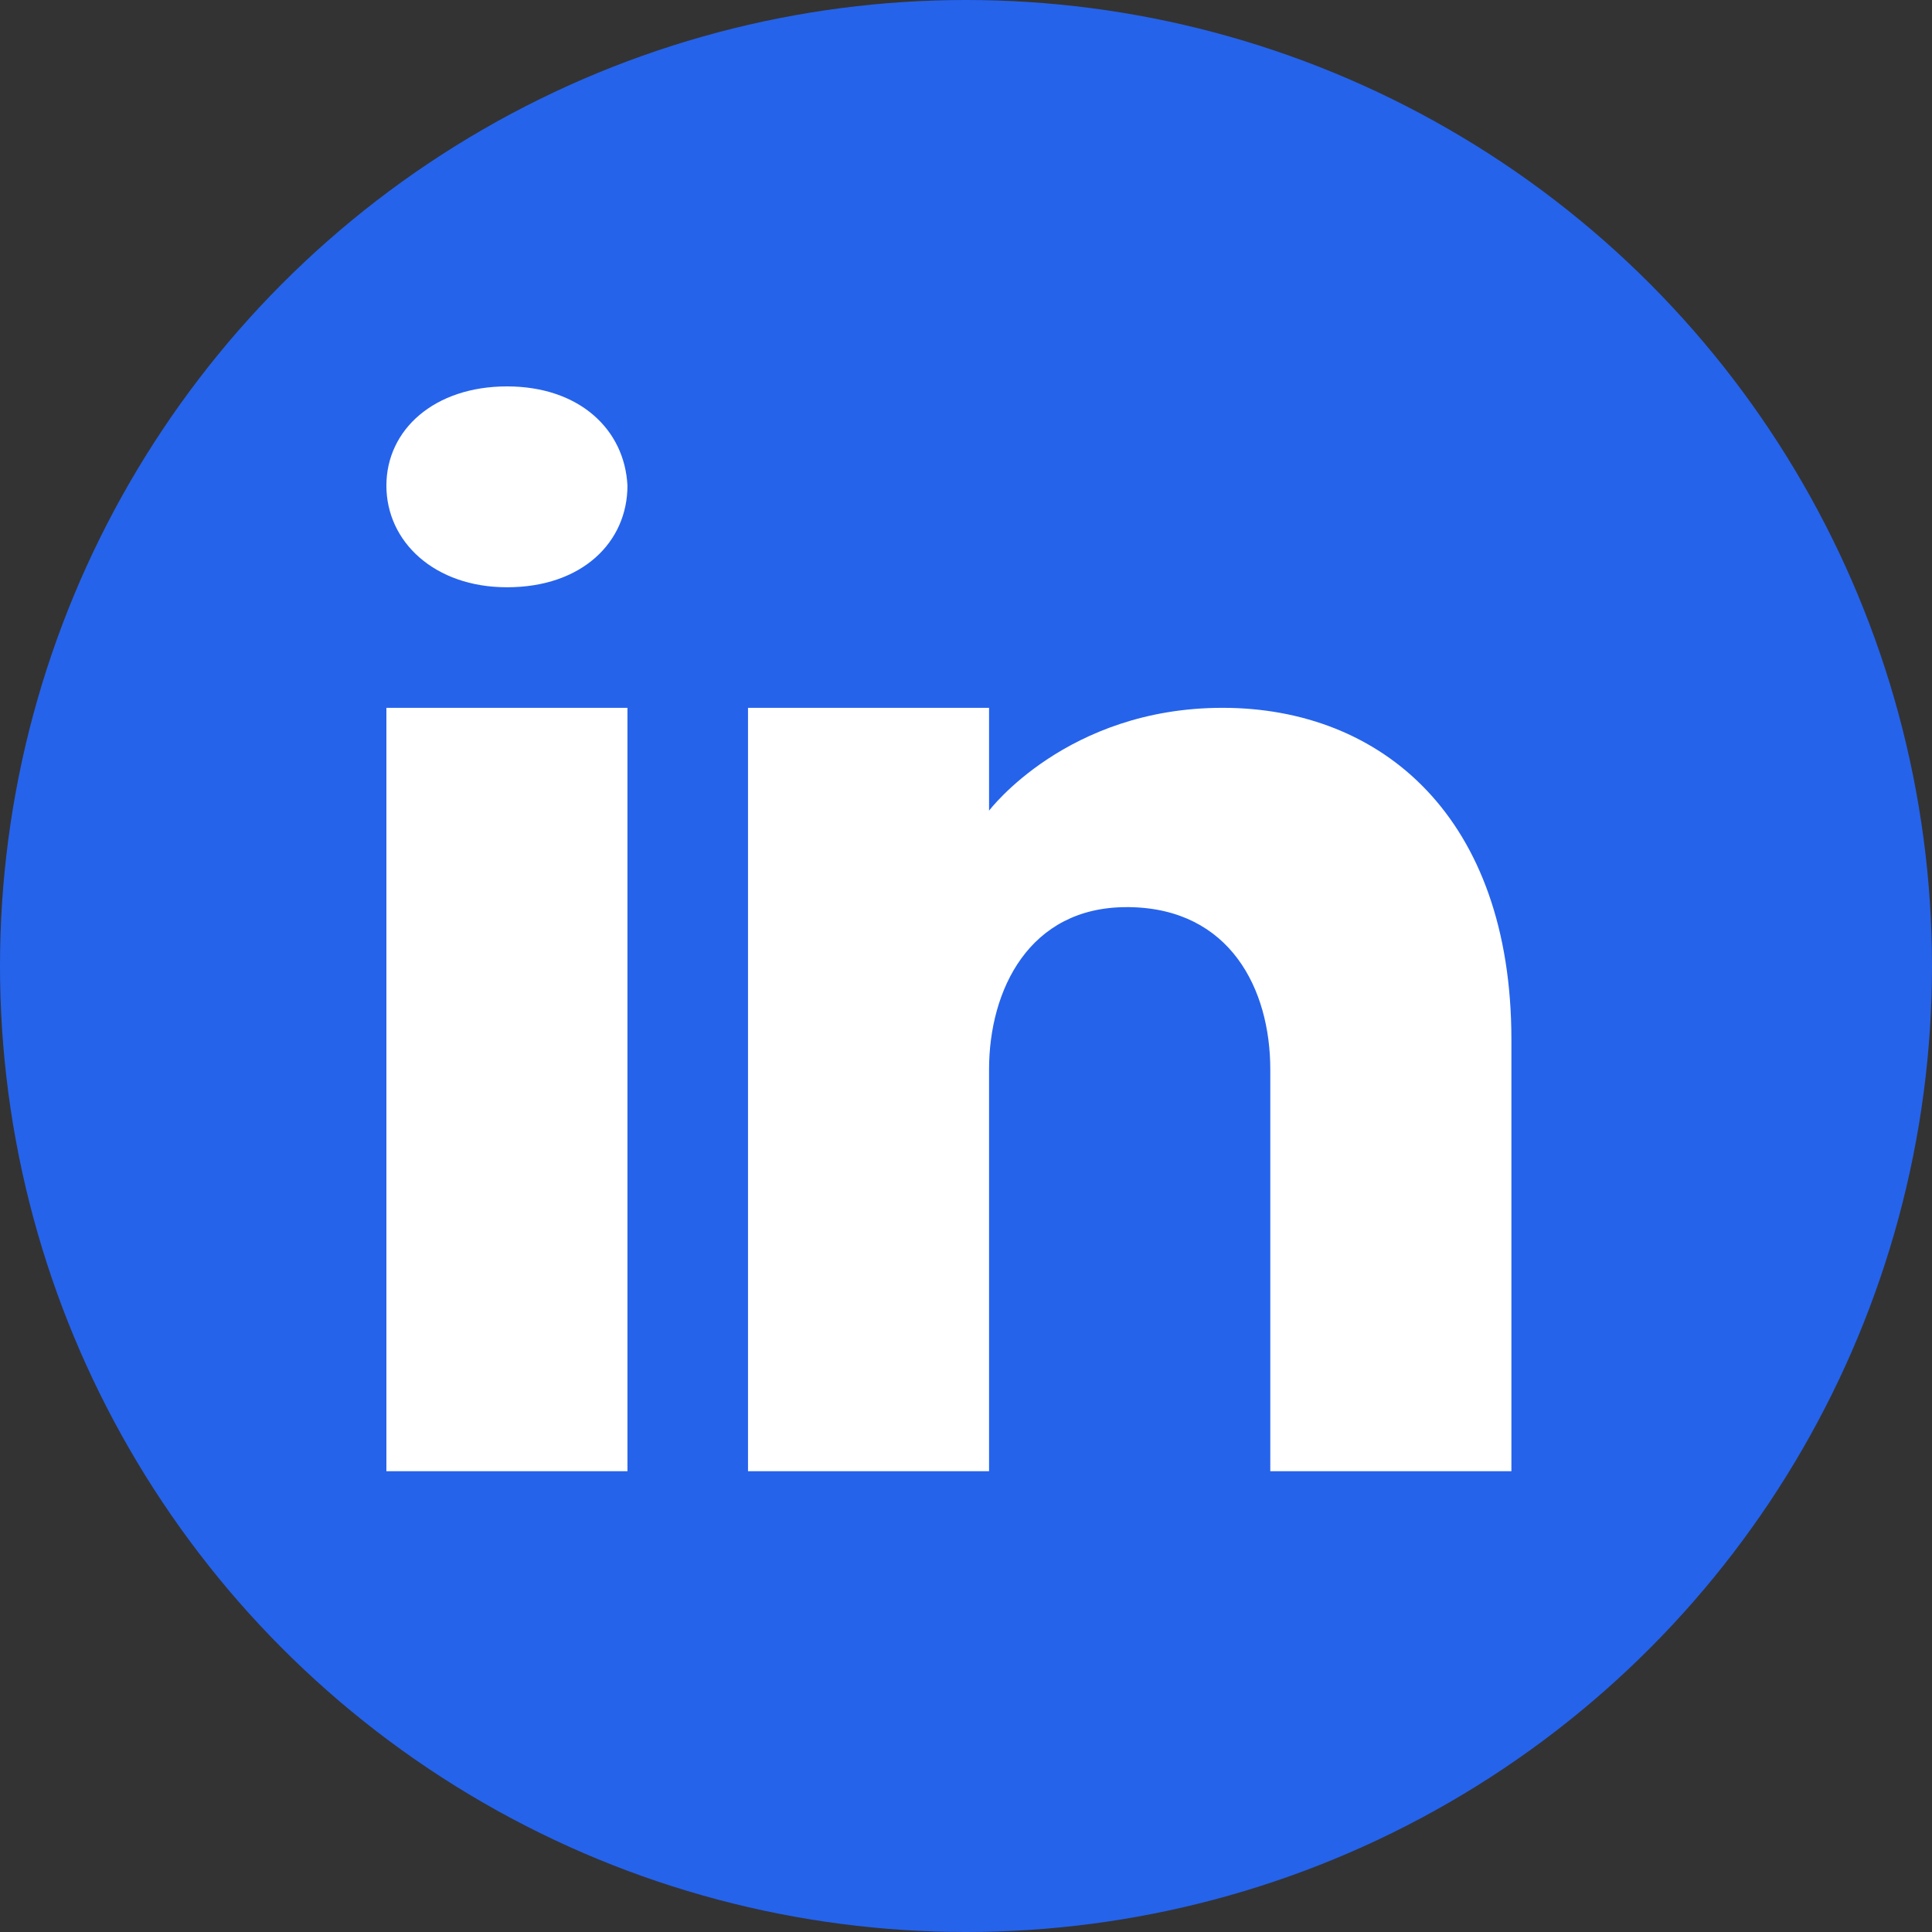
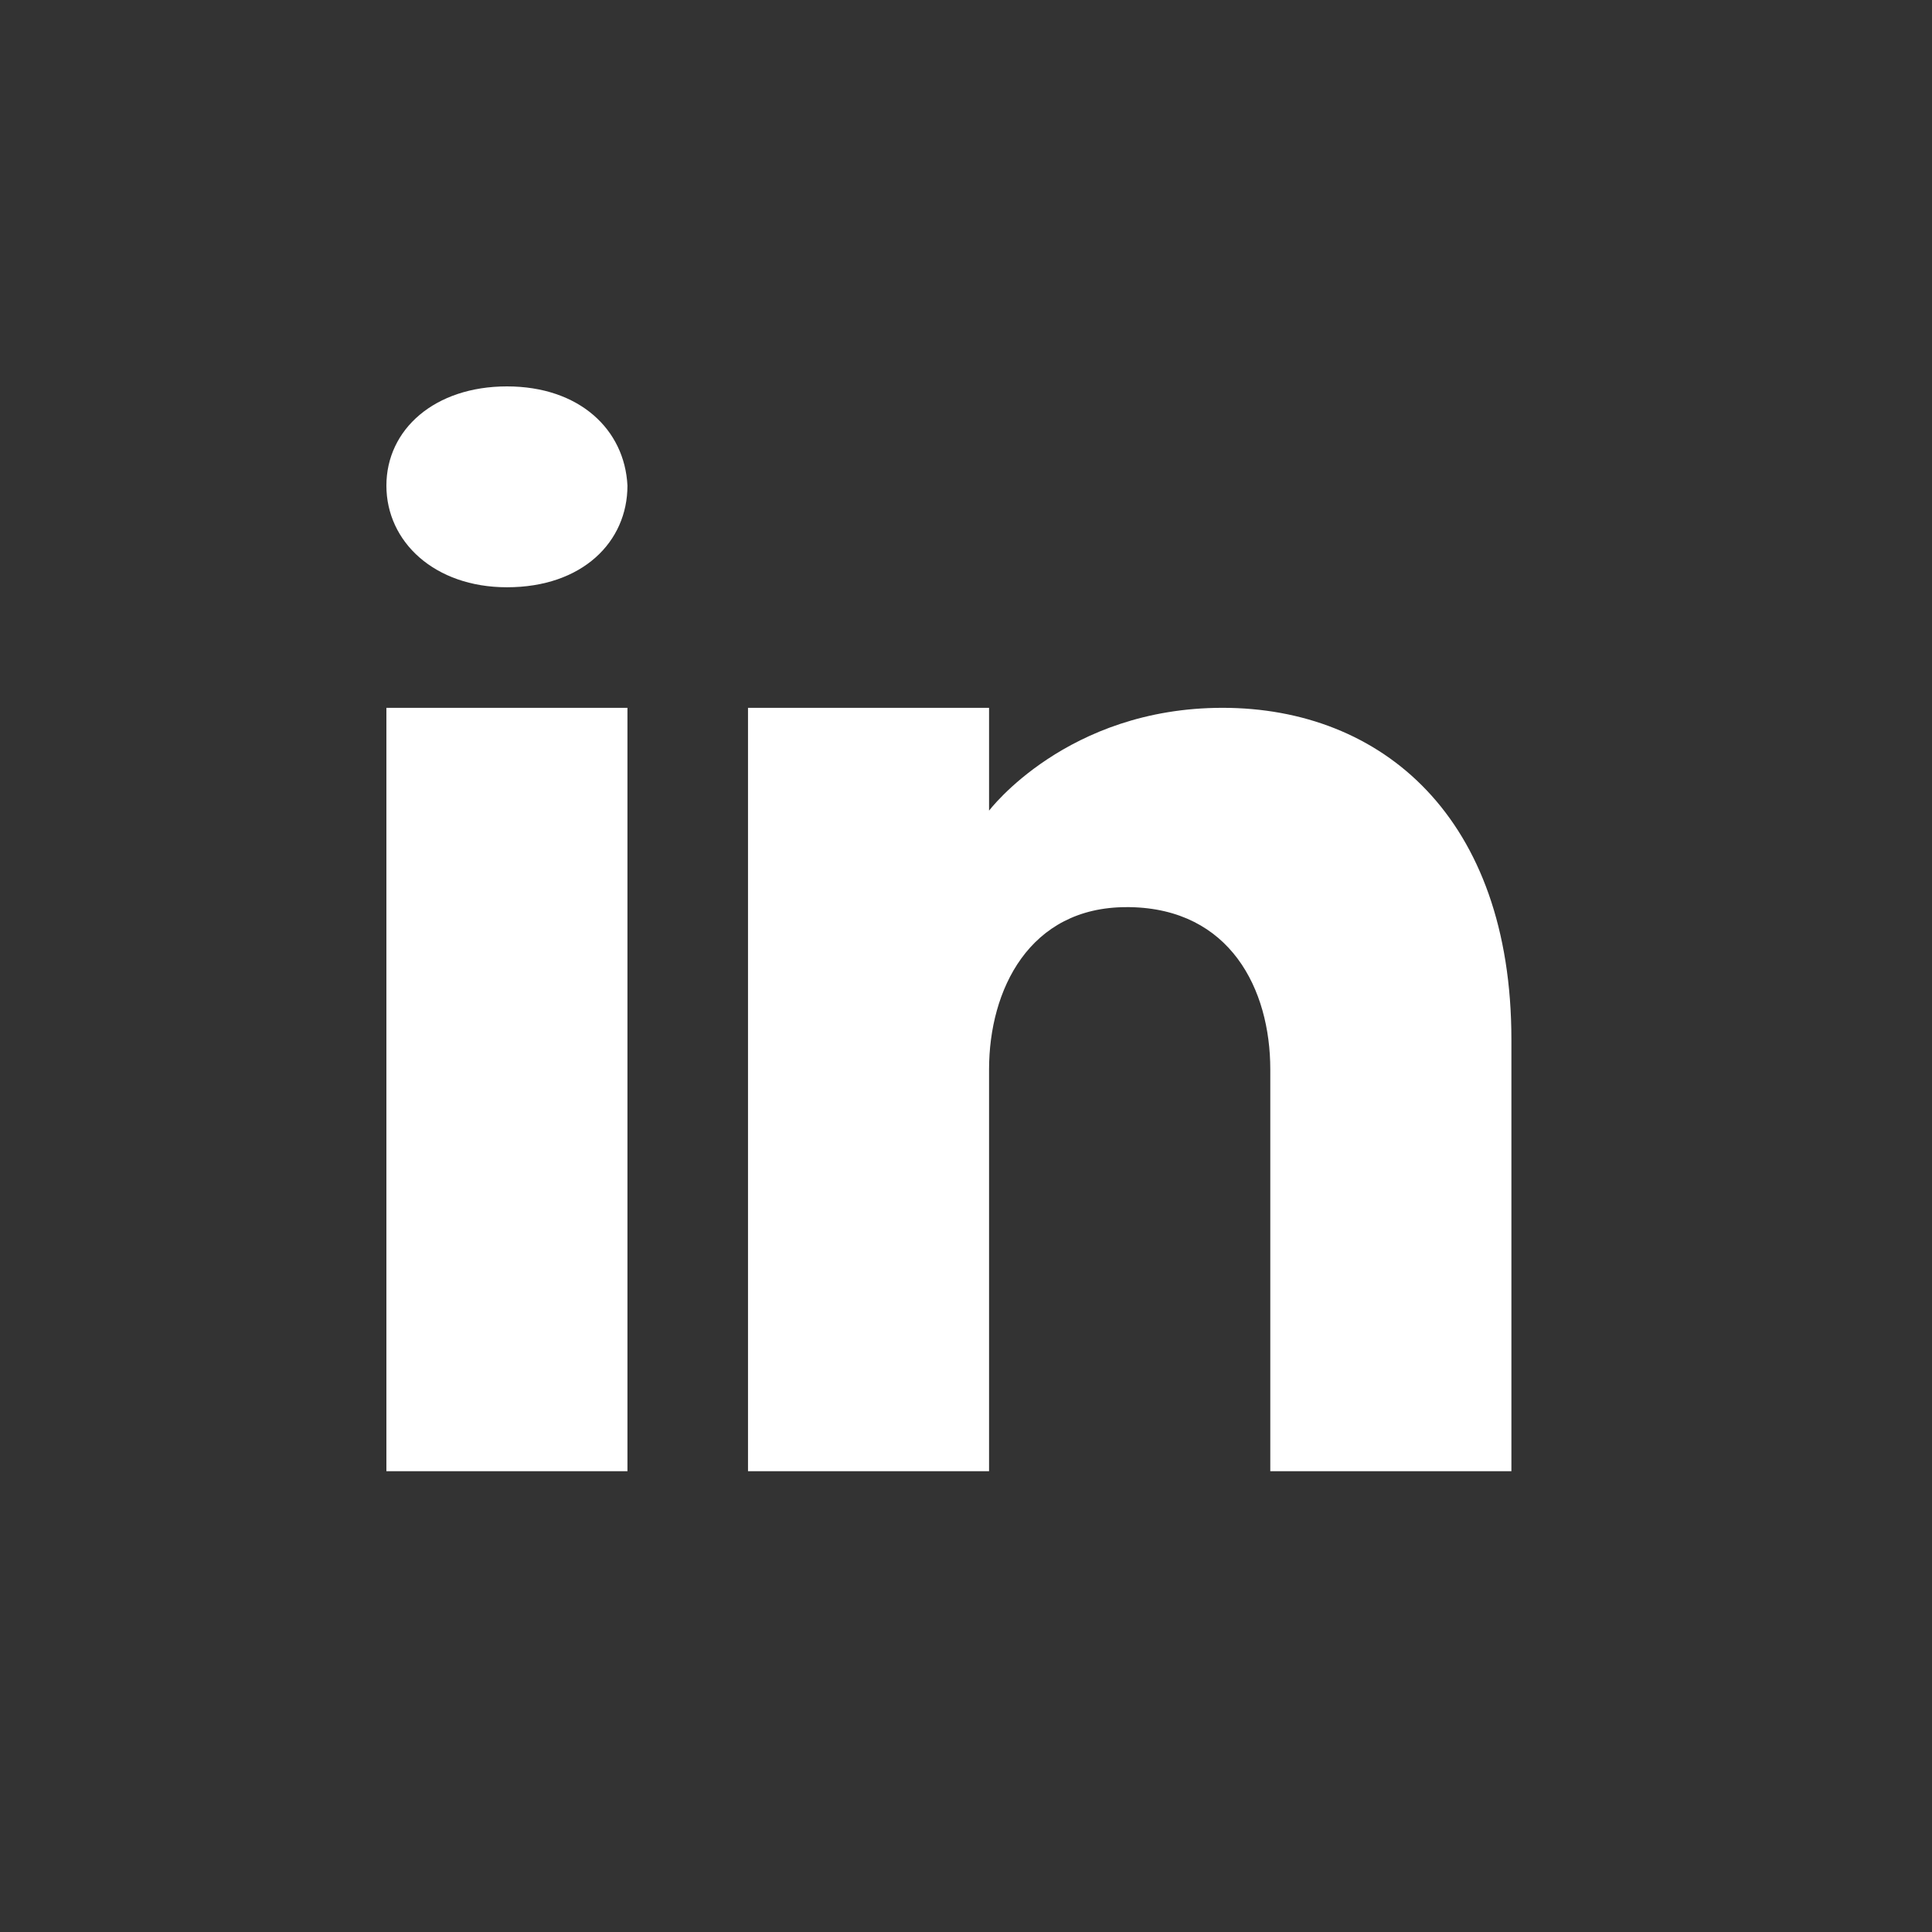
<svg xmlns="http://www.w3.org/2000/svg" width="30" height="30" viewBox="0 0 30 30" fill="none">
  <rect x="0" y="0" width="30" height="30" fill="#333333" stroke="none" />
-   <circle cx="15" cy="15" r="15" fill="#2563EB" />
  <path d="M9.743 10.991V22.845H6V10.991H9.743ZM6 7.541C6 6.668 6.749 6 7.872 6C8.995 6 9.7 6.668 9.743 7.541C9.743 8.414 9.044 9.119 7.872 9.119C6.749 9.119 6 8.414 6 7.541ZM23.469 22.845H19.725C19.725 22.845 19.725 17.068 19.725 16.606C19.725 15.358 19.102 14.111 17.542 14.086H17.492C15.982 14.086 15.358 15.371 15.358 16.606C15.358 17.174 15.358 22.845 15.358 22.845H11.615V10.991H15.358V12.588C15.358 12.588 16.562 10.991 18.983 10.991C21.46 10.991 23.469 12.694 23.469 16.144V22.845Z" fill="white" />
</svg>